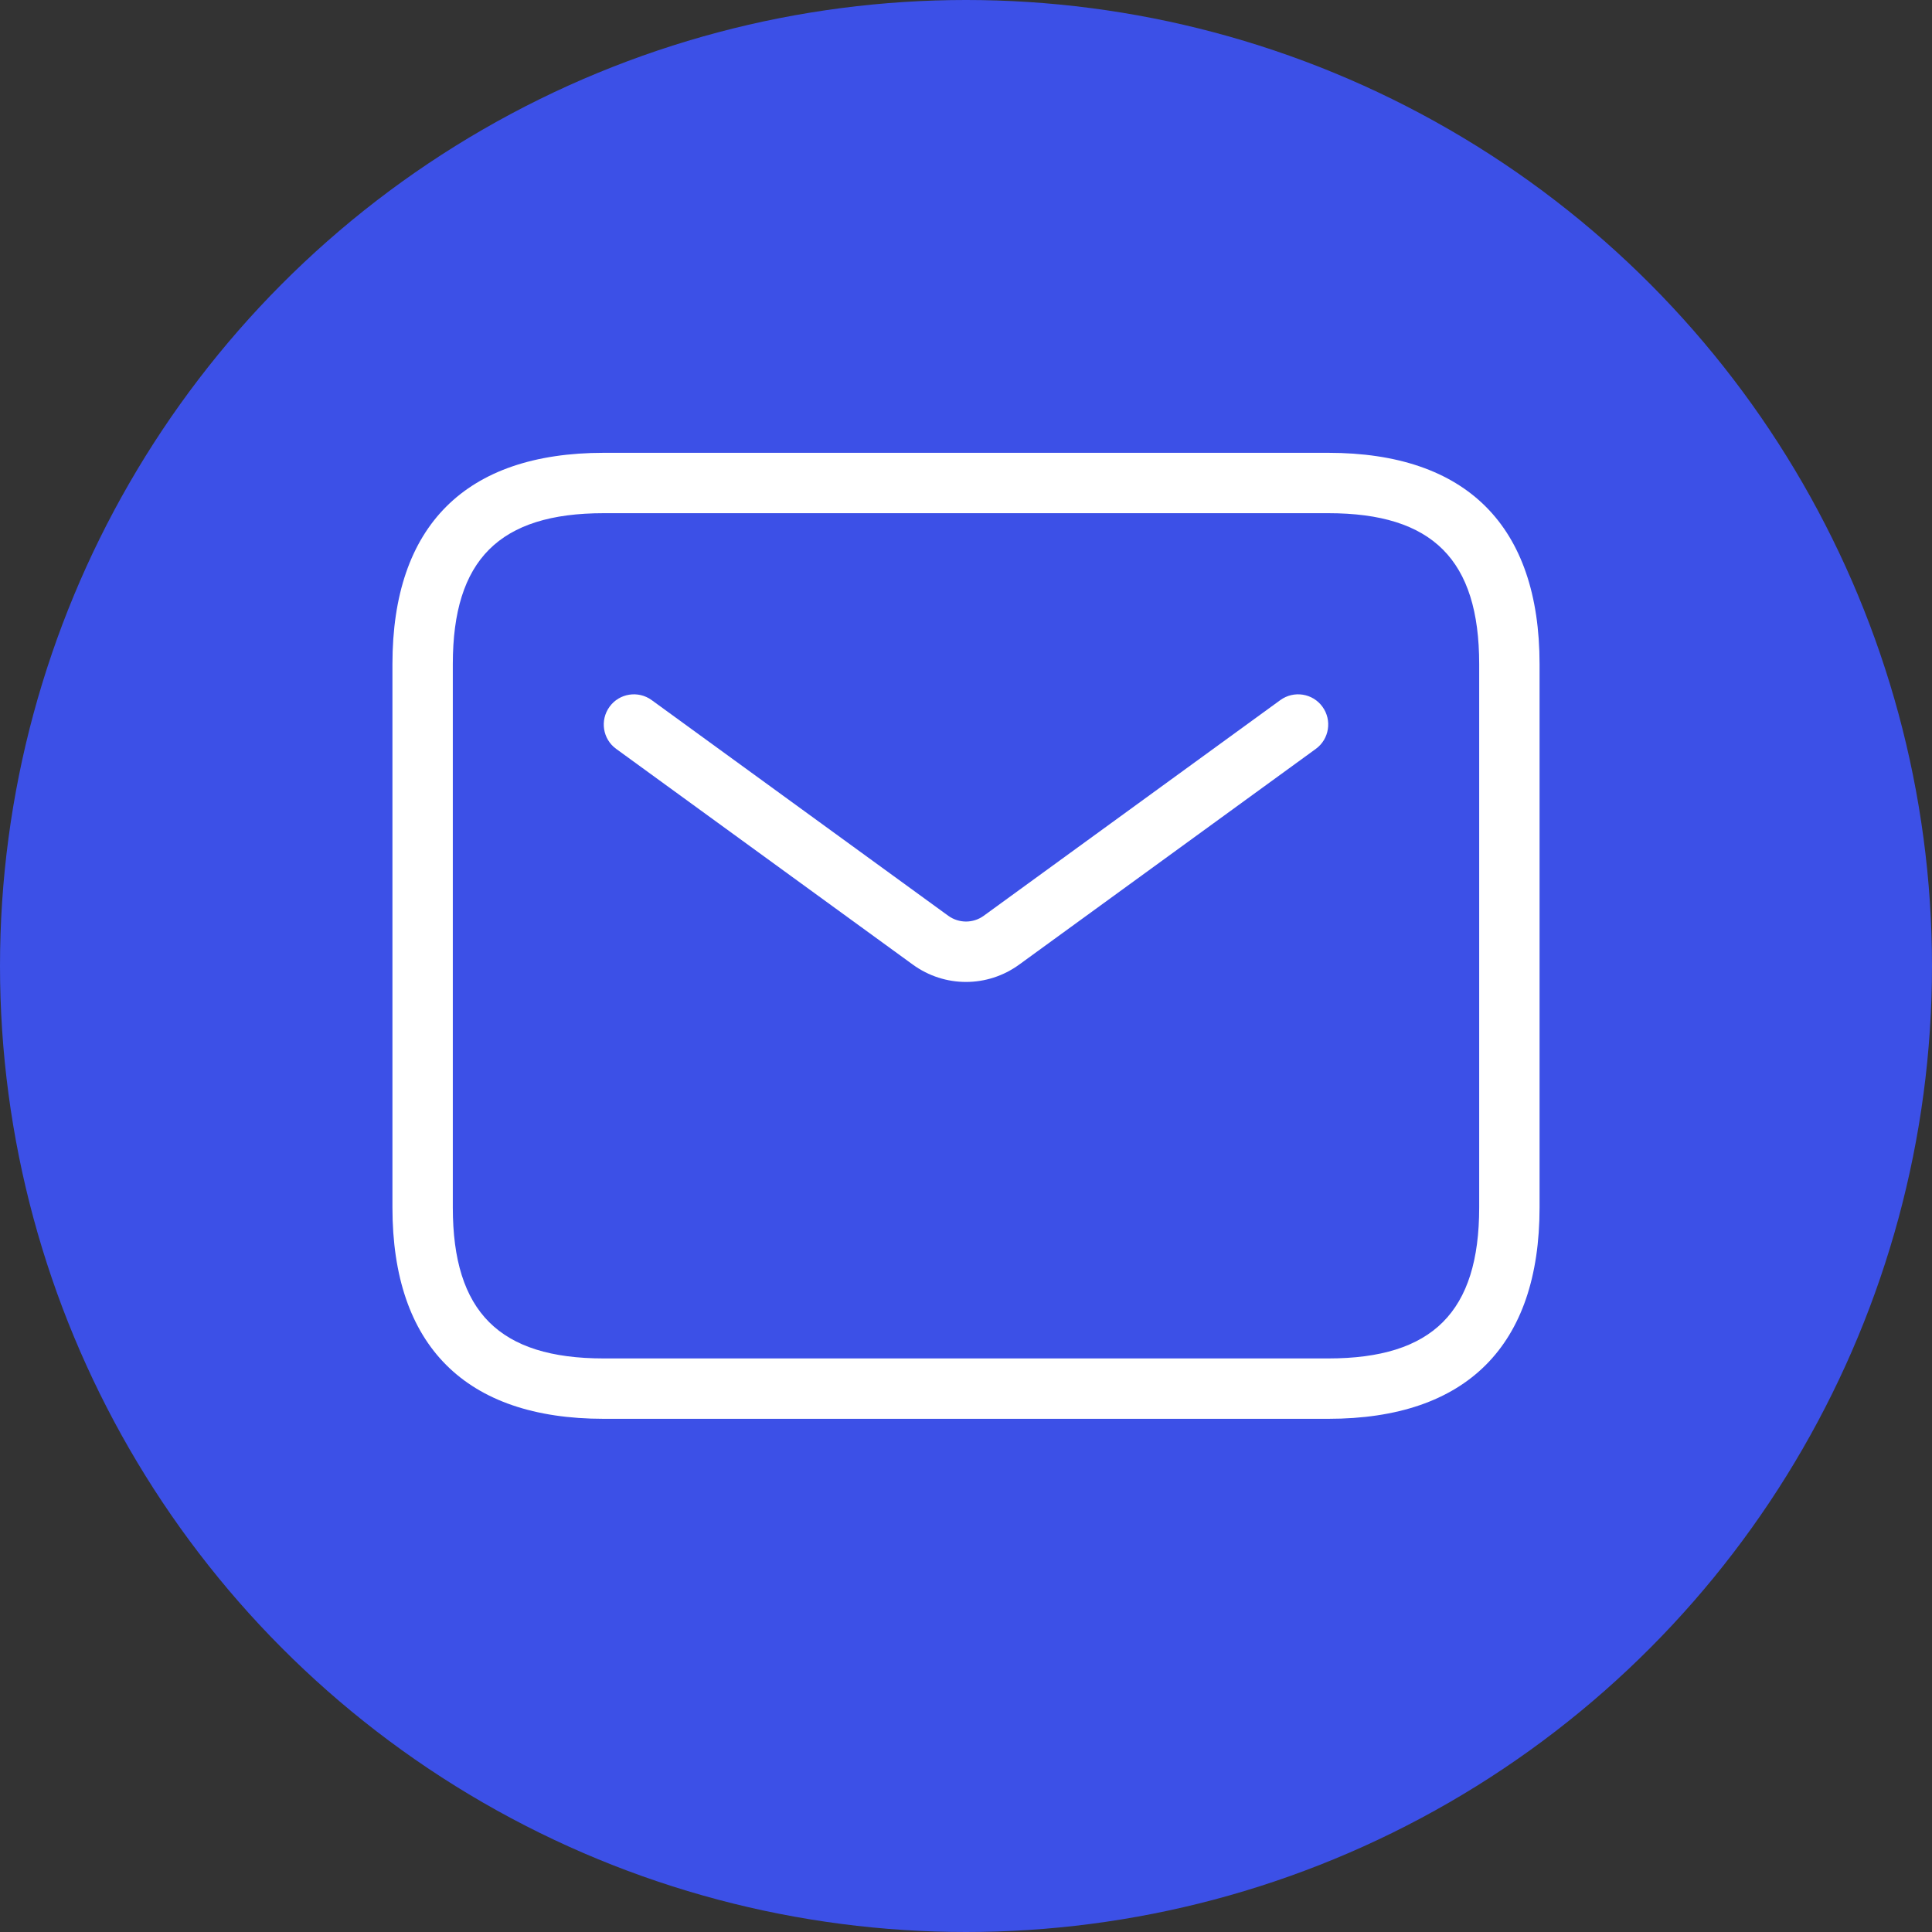
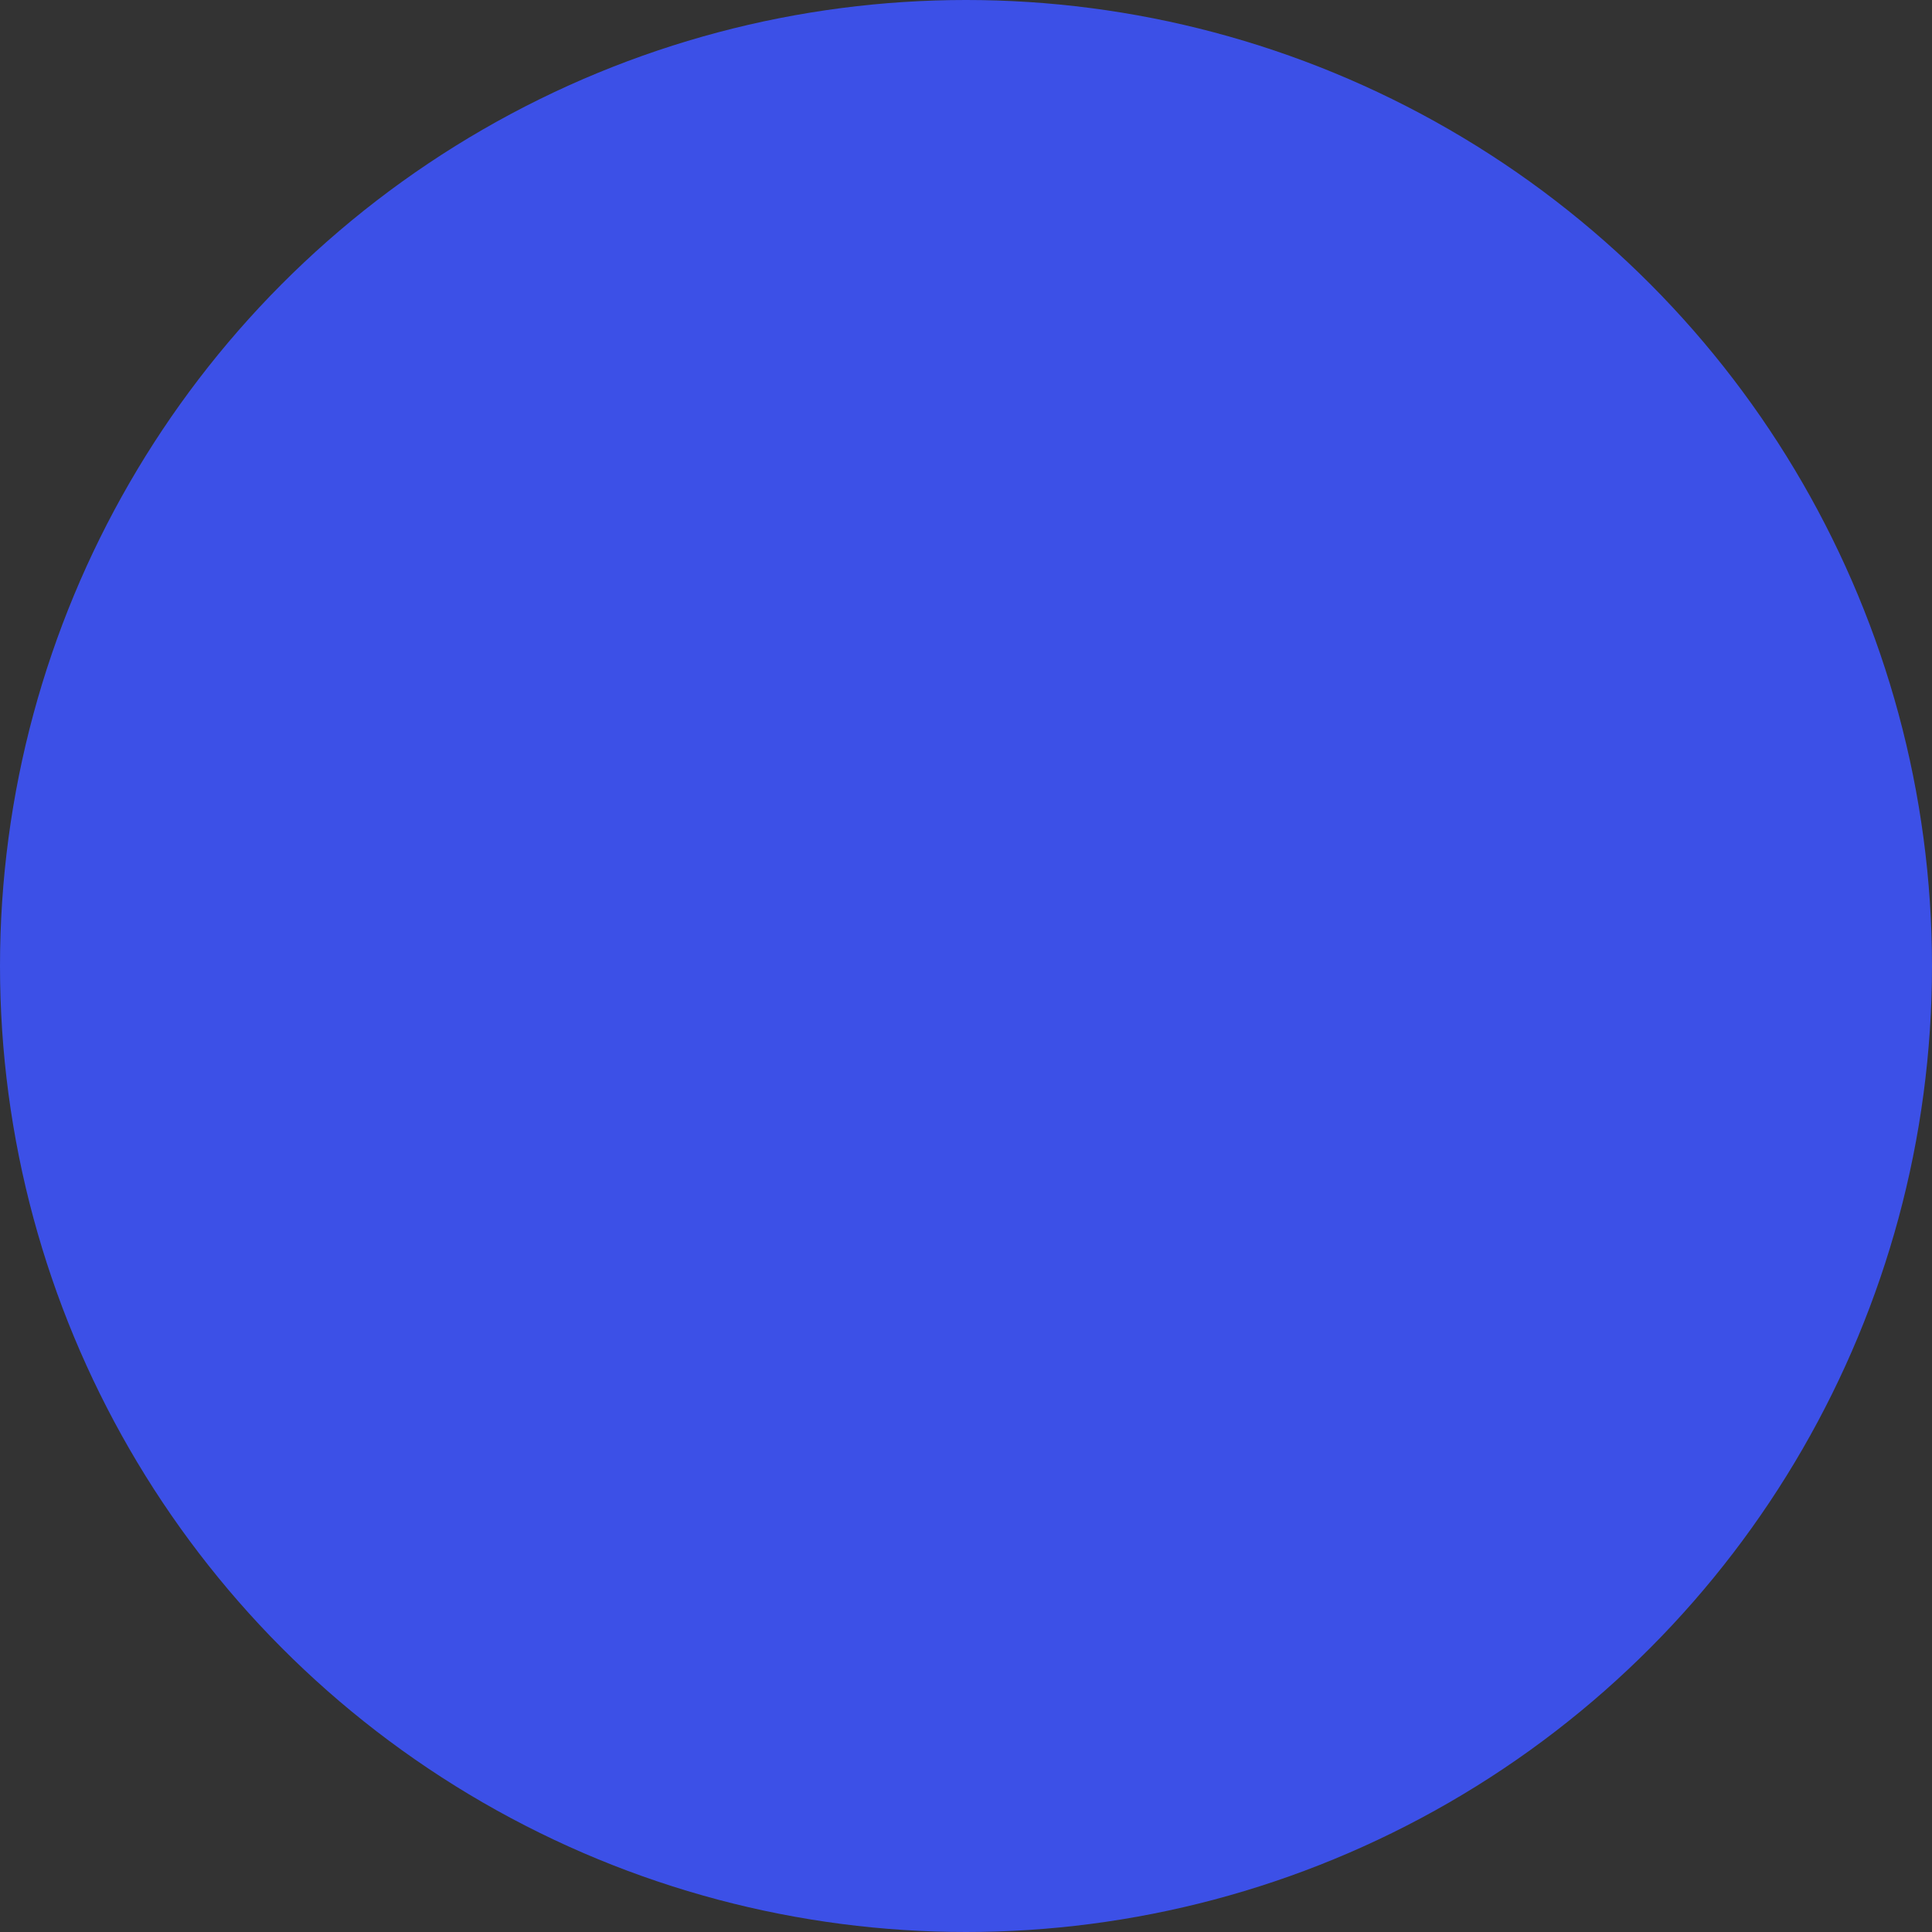
<svg xmlns="http://www.w3.org/2000/svg" width="32" height="32" viewBox="0 0 32 32" fill="none">
  <rect x="0" y="0" width="32" height="32" fill="#333333" stroke="none" />
  <circle cx="16" cy="16" r="16" fill="#3C50E7" />
-   <path d="M22 7.5H10C7.71 7.5 6.5 8.71 6.5 11V20C6.5 22.29 7.71 23.5 10 23.5H22C24.29 23.5 25.5 22.29 25.5 20V11C25.5 8.71 24.29 7.5 22 7.5ZM24.5 20C24.5 21.729 23.729 22.5 22 22.5H10C8.271 22.5 7.5 21.729 7.5 20V11C7.5 9.271 8.271 8.5 10 8.5H22C23.729 8.5 24.5 9.271 24.5 11V20ZM21.904 11.706C22.066 11.929 22.017 12.242 21.794 12.404L16.882 15.976C16.618 16.168 16.309 16.264 16 16.264C15.69 16.264 15.382 16.168 15.118 15.976L10.206 12.404C9.982 12.242 9.934 11.929 10.096 11.706C10.258 11.482 10.572 11.434 10.794 11.596L15.706 15.168C15.882 15.295 16.118 15.296 16.294 15.168L21.206 11.596C21.429 11.434 21.742 11.482 21.904 11.706Z" fill="white" />
</svg>